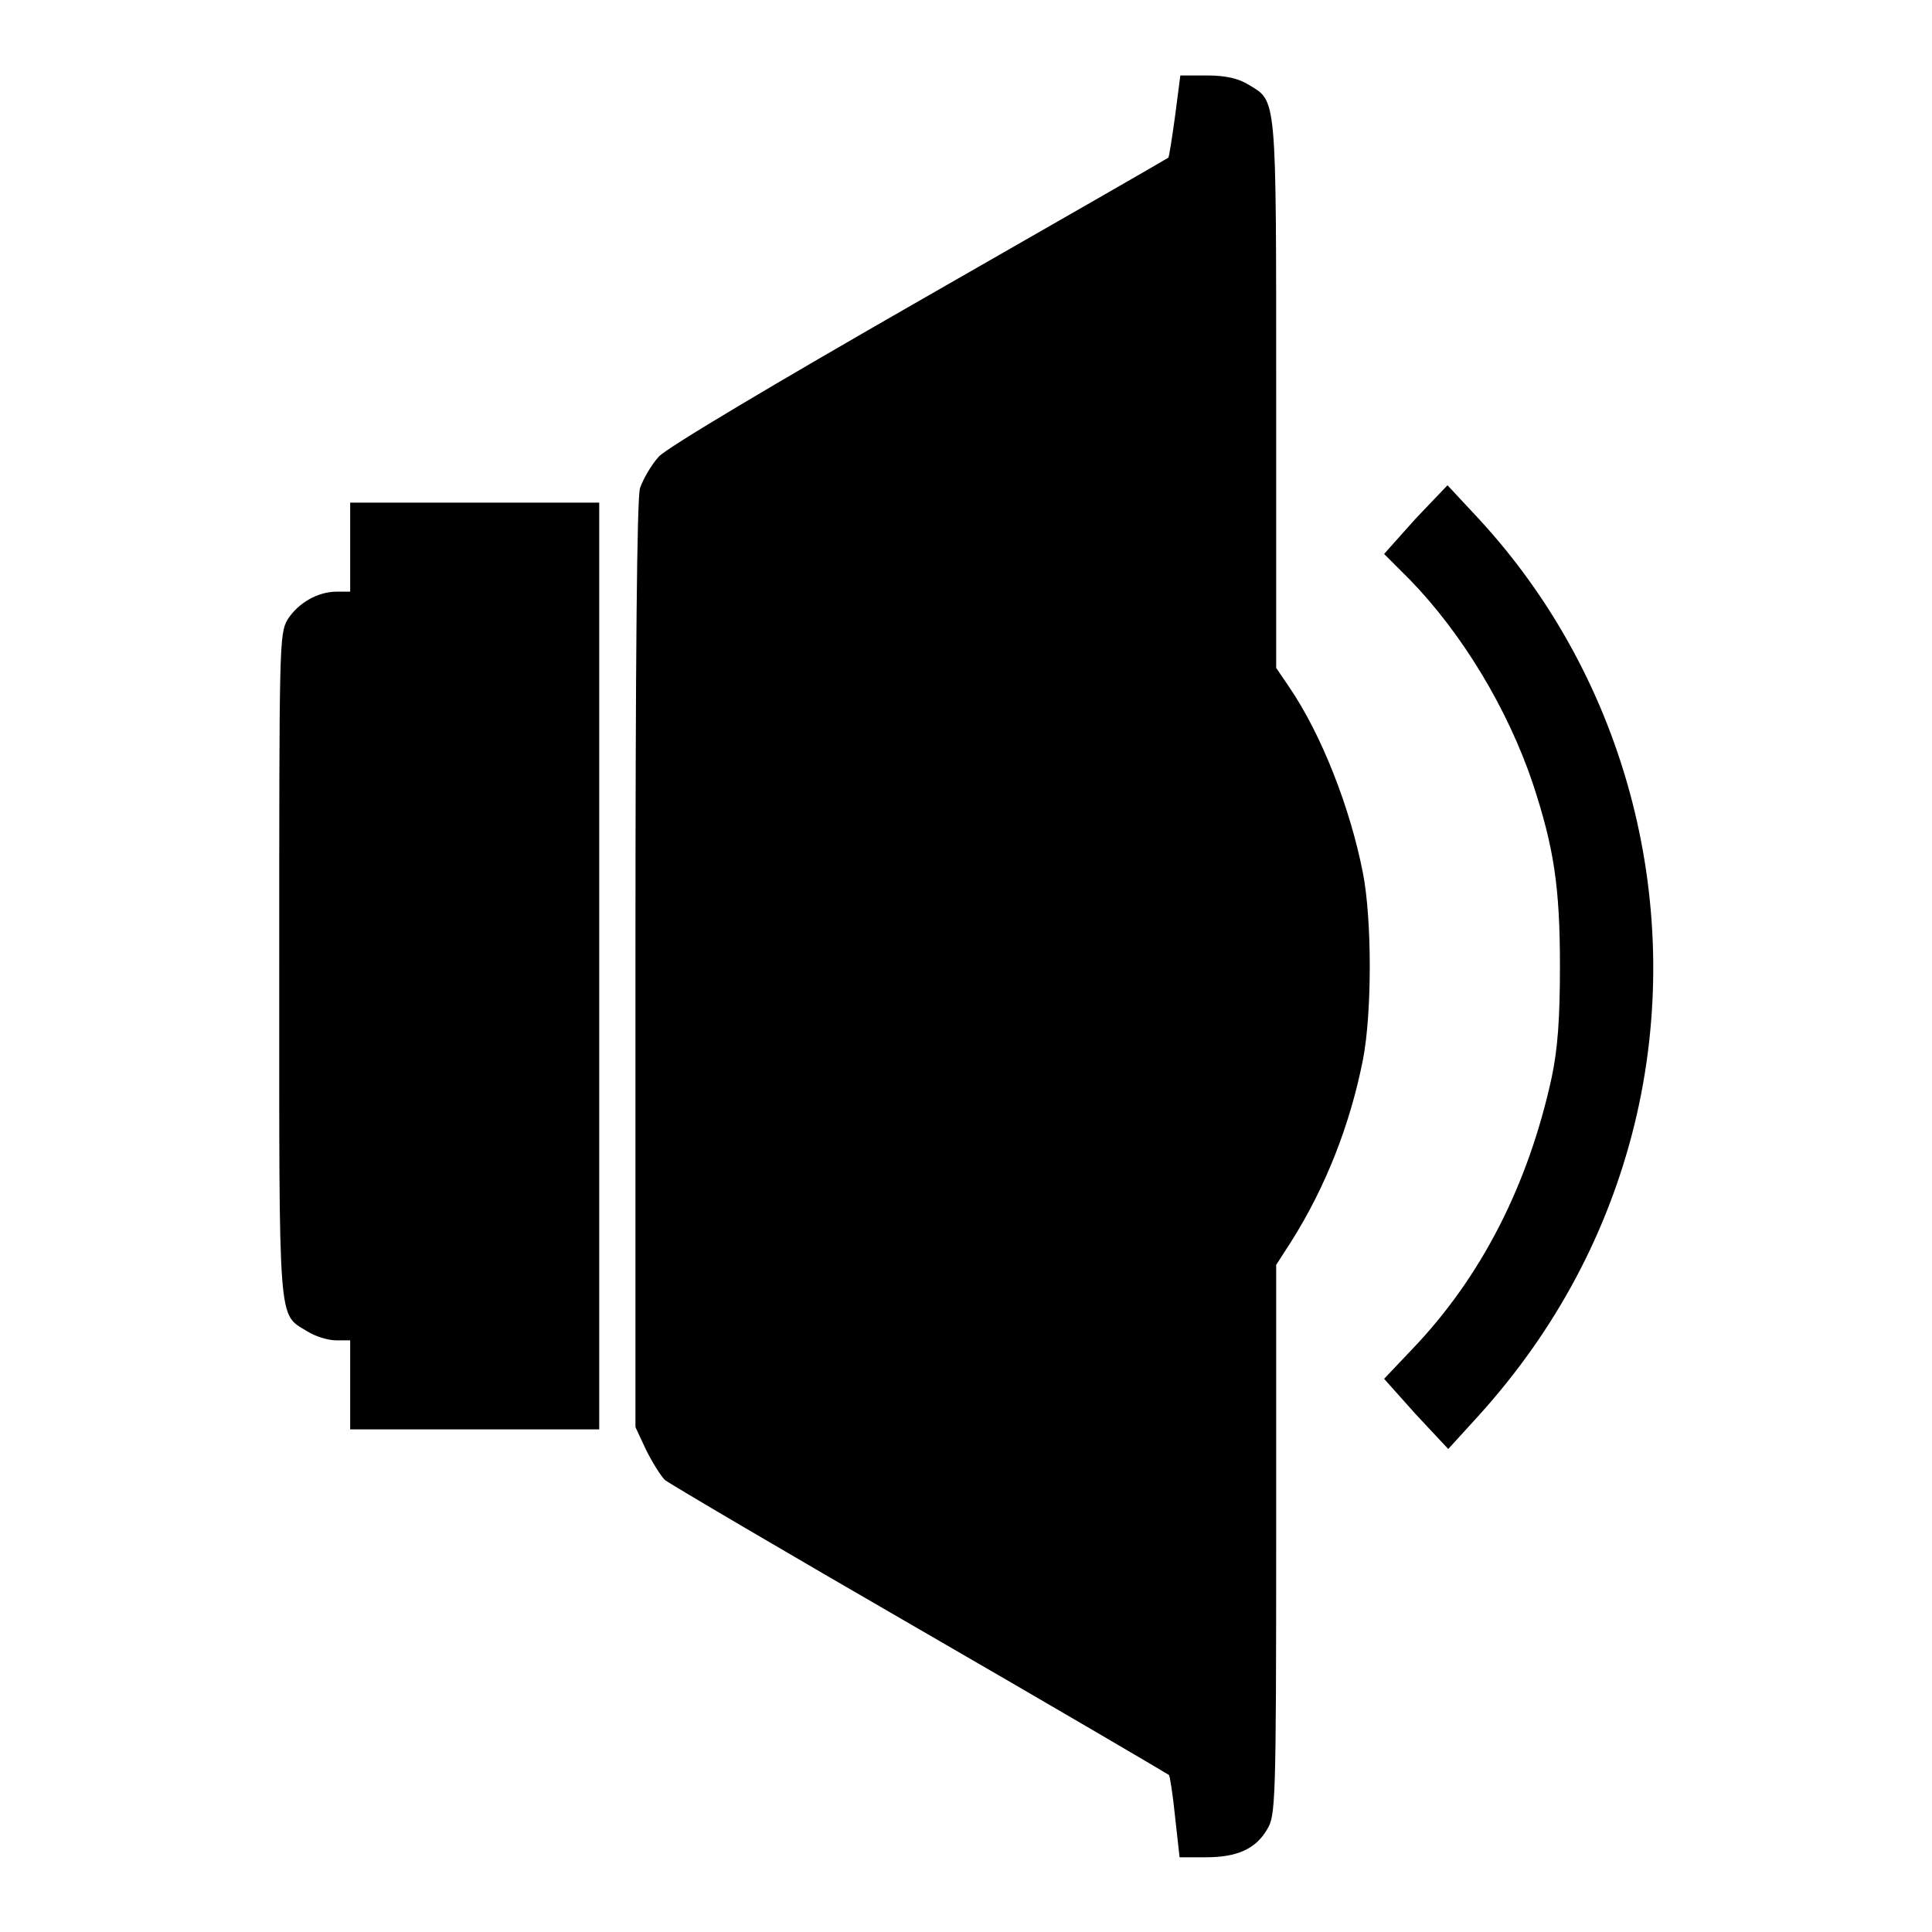
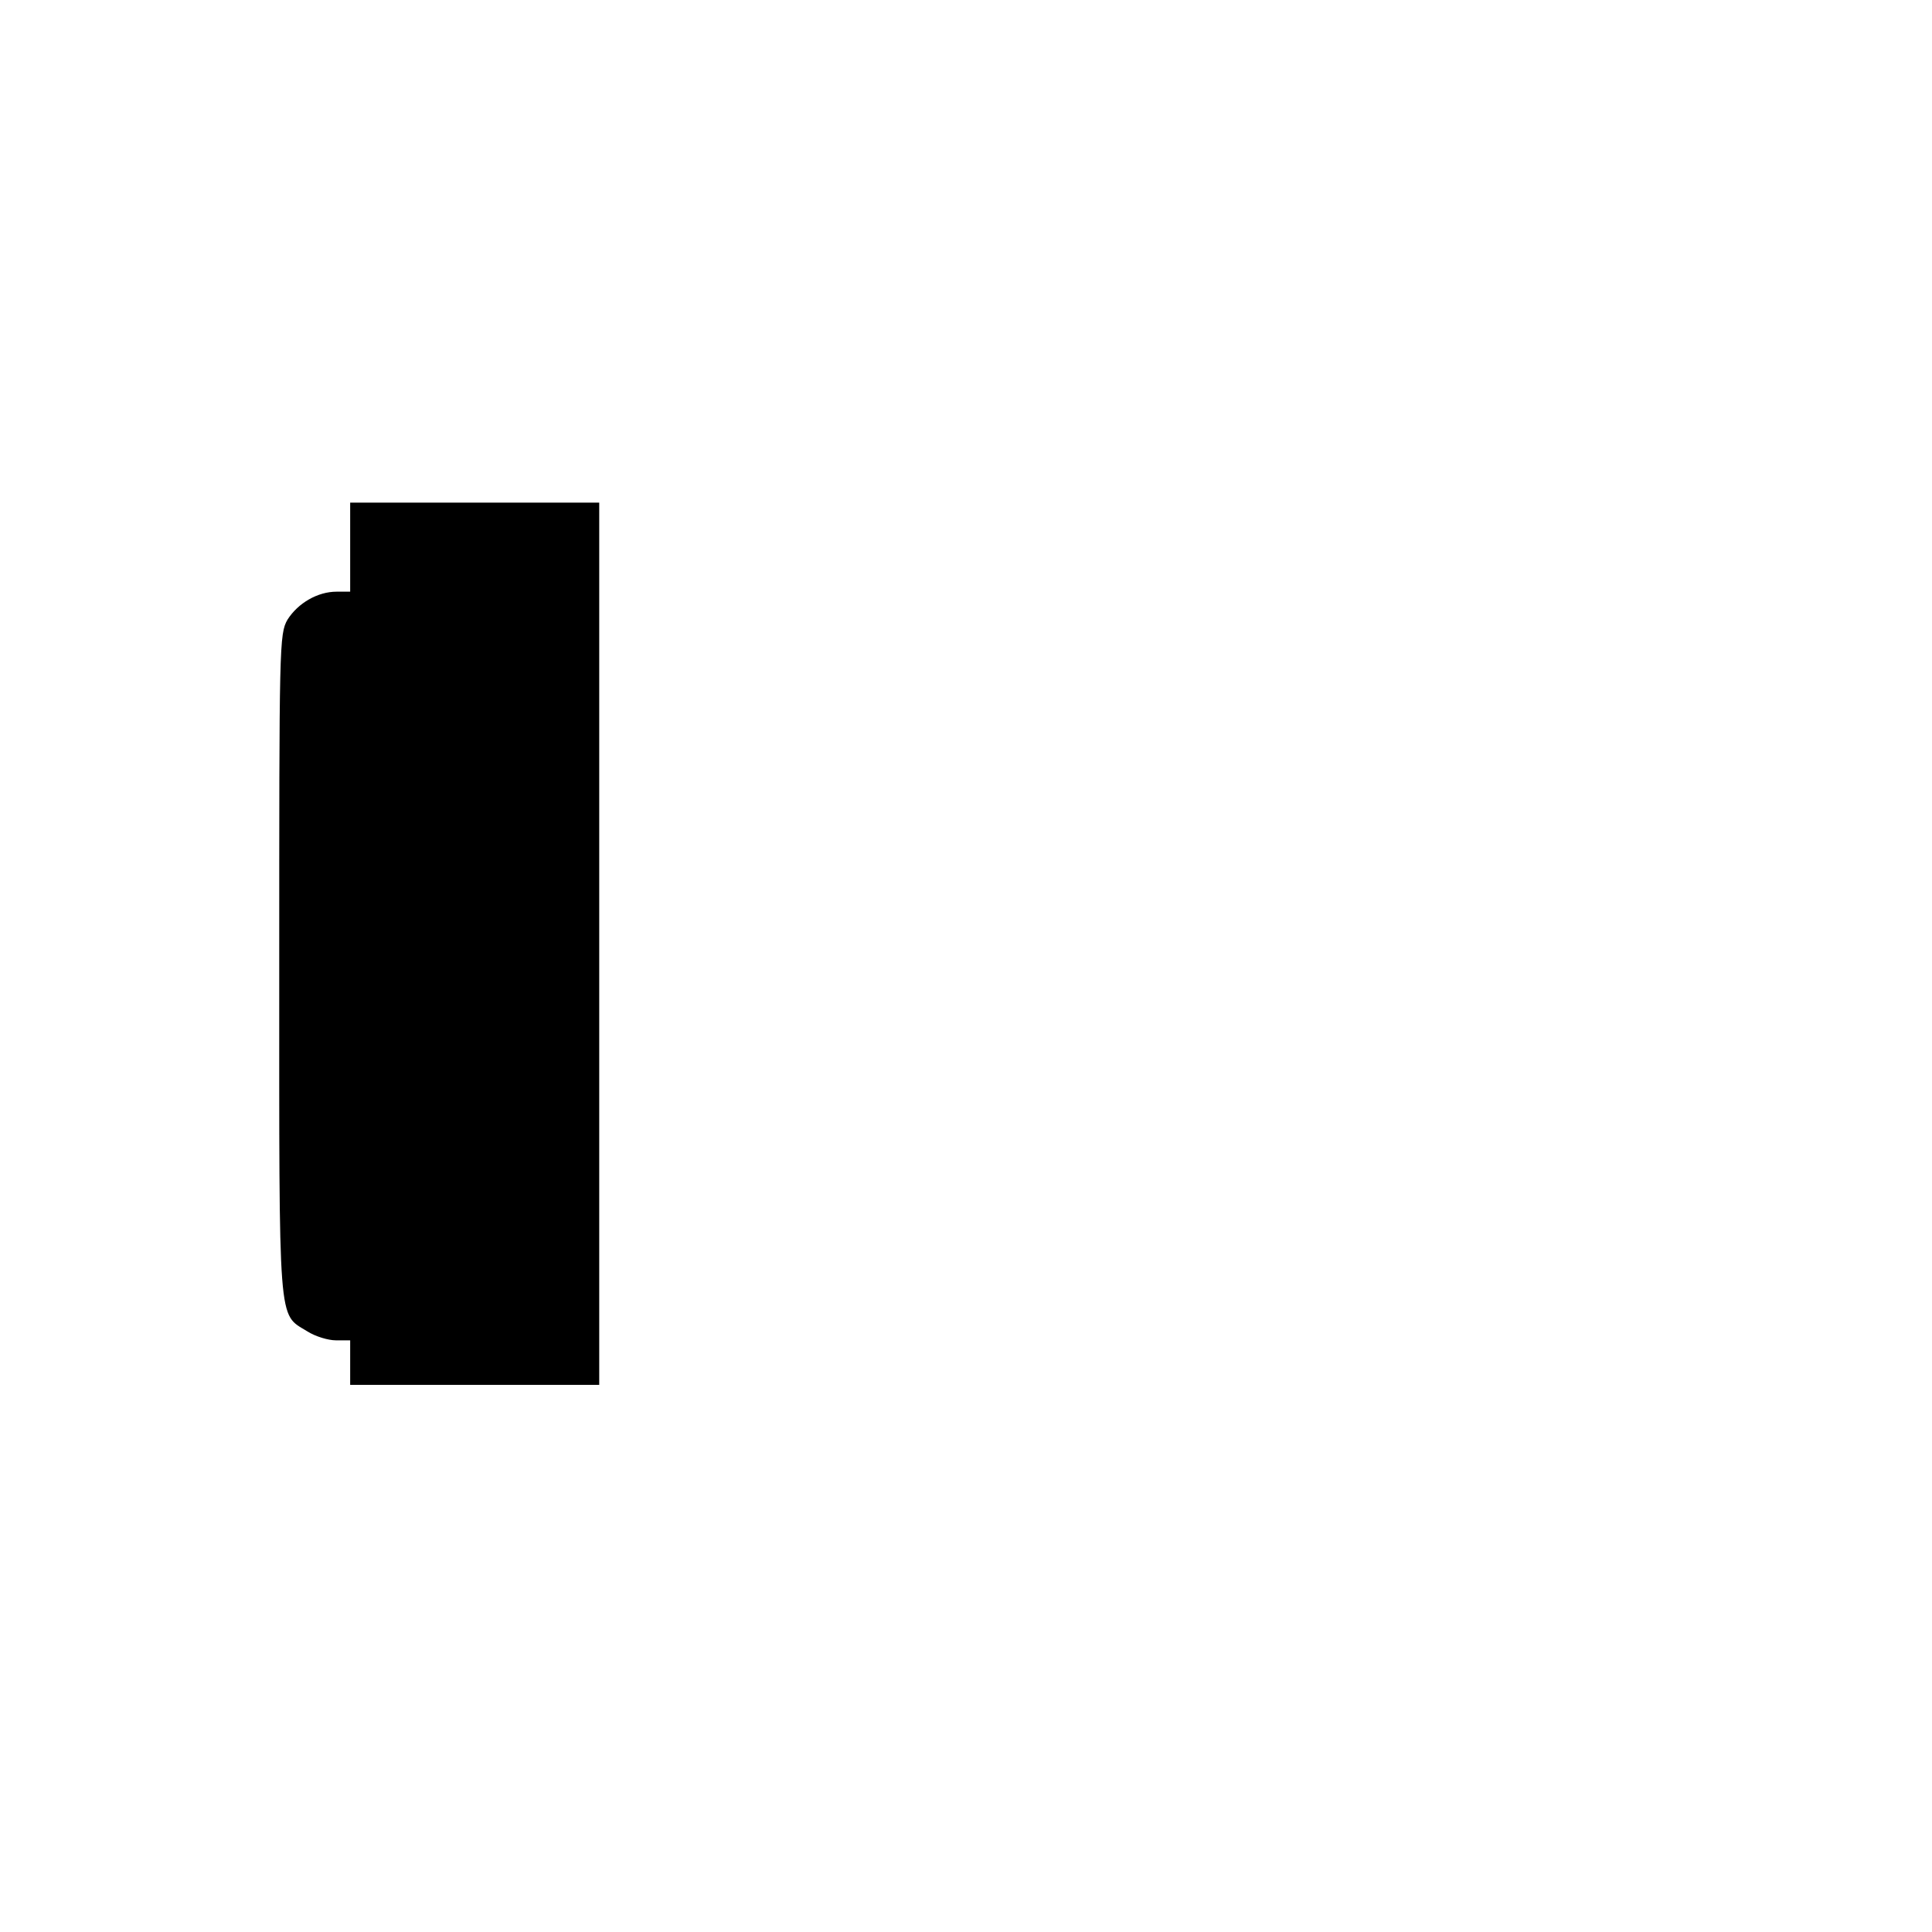
<svg xmlns="http://www.w3.org/2000/svg" version="1.1" x="0px" y="0px" viewBox="0 0 256 256" enable-background="new 0 0 256 256" xml:space="preserve">
  <g>
    <g>
      <g>
-         <path fill="#000000" d="M155.7,15.4c-0.4,2.9-0.8,5.5-0.9,5.5c-0.1,0.1-14.9,8.6-32.9,18.9c-19.2,11-33.5,19.5-34.6,20.7c-1,1.1-2.1,3-2.5,4.2c-0.4,1.5-0.6,21.8-0.6,63.3v61.1l1.4,3c0.8,1.6,1.9,3.4,2.5,4c0.6,0.5,15.9,9.5,33.9,19.9c18,10.4,32.8,19.1,32.9,19.2c0.1,0.1,0.5,2.5,0.8,5.5l0.6,5.4h3.5c4.1,0,6.6-1.1,8.1-3.7c1.1-1.8,1.2-3.2,1.2-38.3v-36.5l2-3.1c4.6-7.3,7.8-15.5,9.5-24.1c1.2-6.2,1.2-18.5,0-24.7c-1.7-8.7-5.5-18.4-9.8-24.7l-1.7-2.5V52.2c0-40.1,0.1-38.7-3.7-41c-1.3-0.8-3-1.2-5.4-1.2h-3.6L155.7,15.4z" />
-         <path fill="#000000" d="M187.6,68.7l-4.2,4.7l3.4,3.4c7,7.2,13,17.2,16.3,27c2.8,8.5,3.6,13.7,3.6,24.2c0,7.1-0.3,11-1.1,14.8c-3.1,14.2-9.3,26.4-18.5,36l-3.7,3.9l4.2,4.7l4.3,4.6l4.1-4.5c10.2-11.3,17.1-24.3,20.6-38.6c6.9-28.4-0.9-58.8-20.7-80.2l-4.1-4.4L187.6,68.7z" />
-         <path fill="#000000" d="M46.4,72.5v5.9h-1.8c-2.5,0-5.1,1.5-6.5,3.7C37,84,37,85.5,37,127.9c0,48.4-0.2,46.1,3.7,48.5c1.1,0.7,2.8,1.2,3.8,1.2h1.9v5.9v5.9h16.5h16.5V128V66.6H62.9H46.4V72.5z" />
+         <path fill="#000000" d="M46.4,72.5v5.9h-1.8c-2.5,0-5.1,1.5-6.5,3.7C37,84,37,85.5,37,127.9c0,48.4-0.2,46.1,3.7,48.5c1.1,0.7,2.8,1.2,3.8,1.2h1.9v5.9h16.5h16.5V128V66.6H62.9H46.4V72.5z" />
      </g>
    </g>
  </g>
</svg>